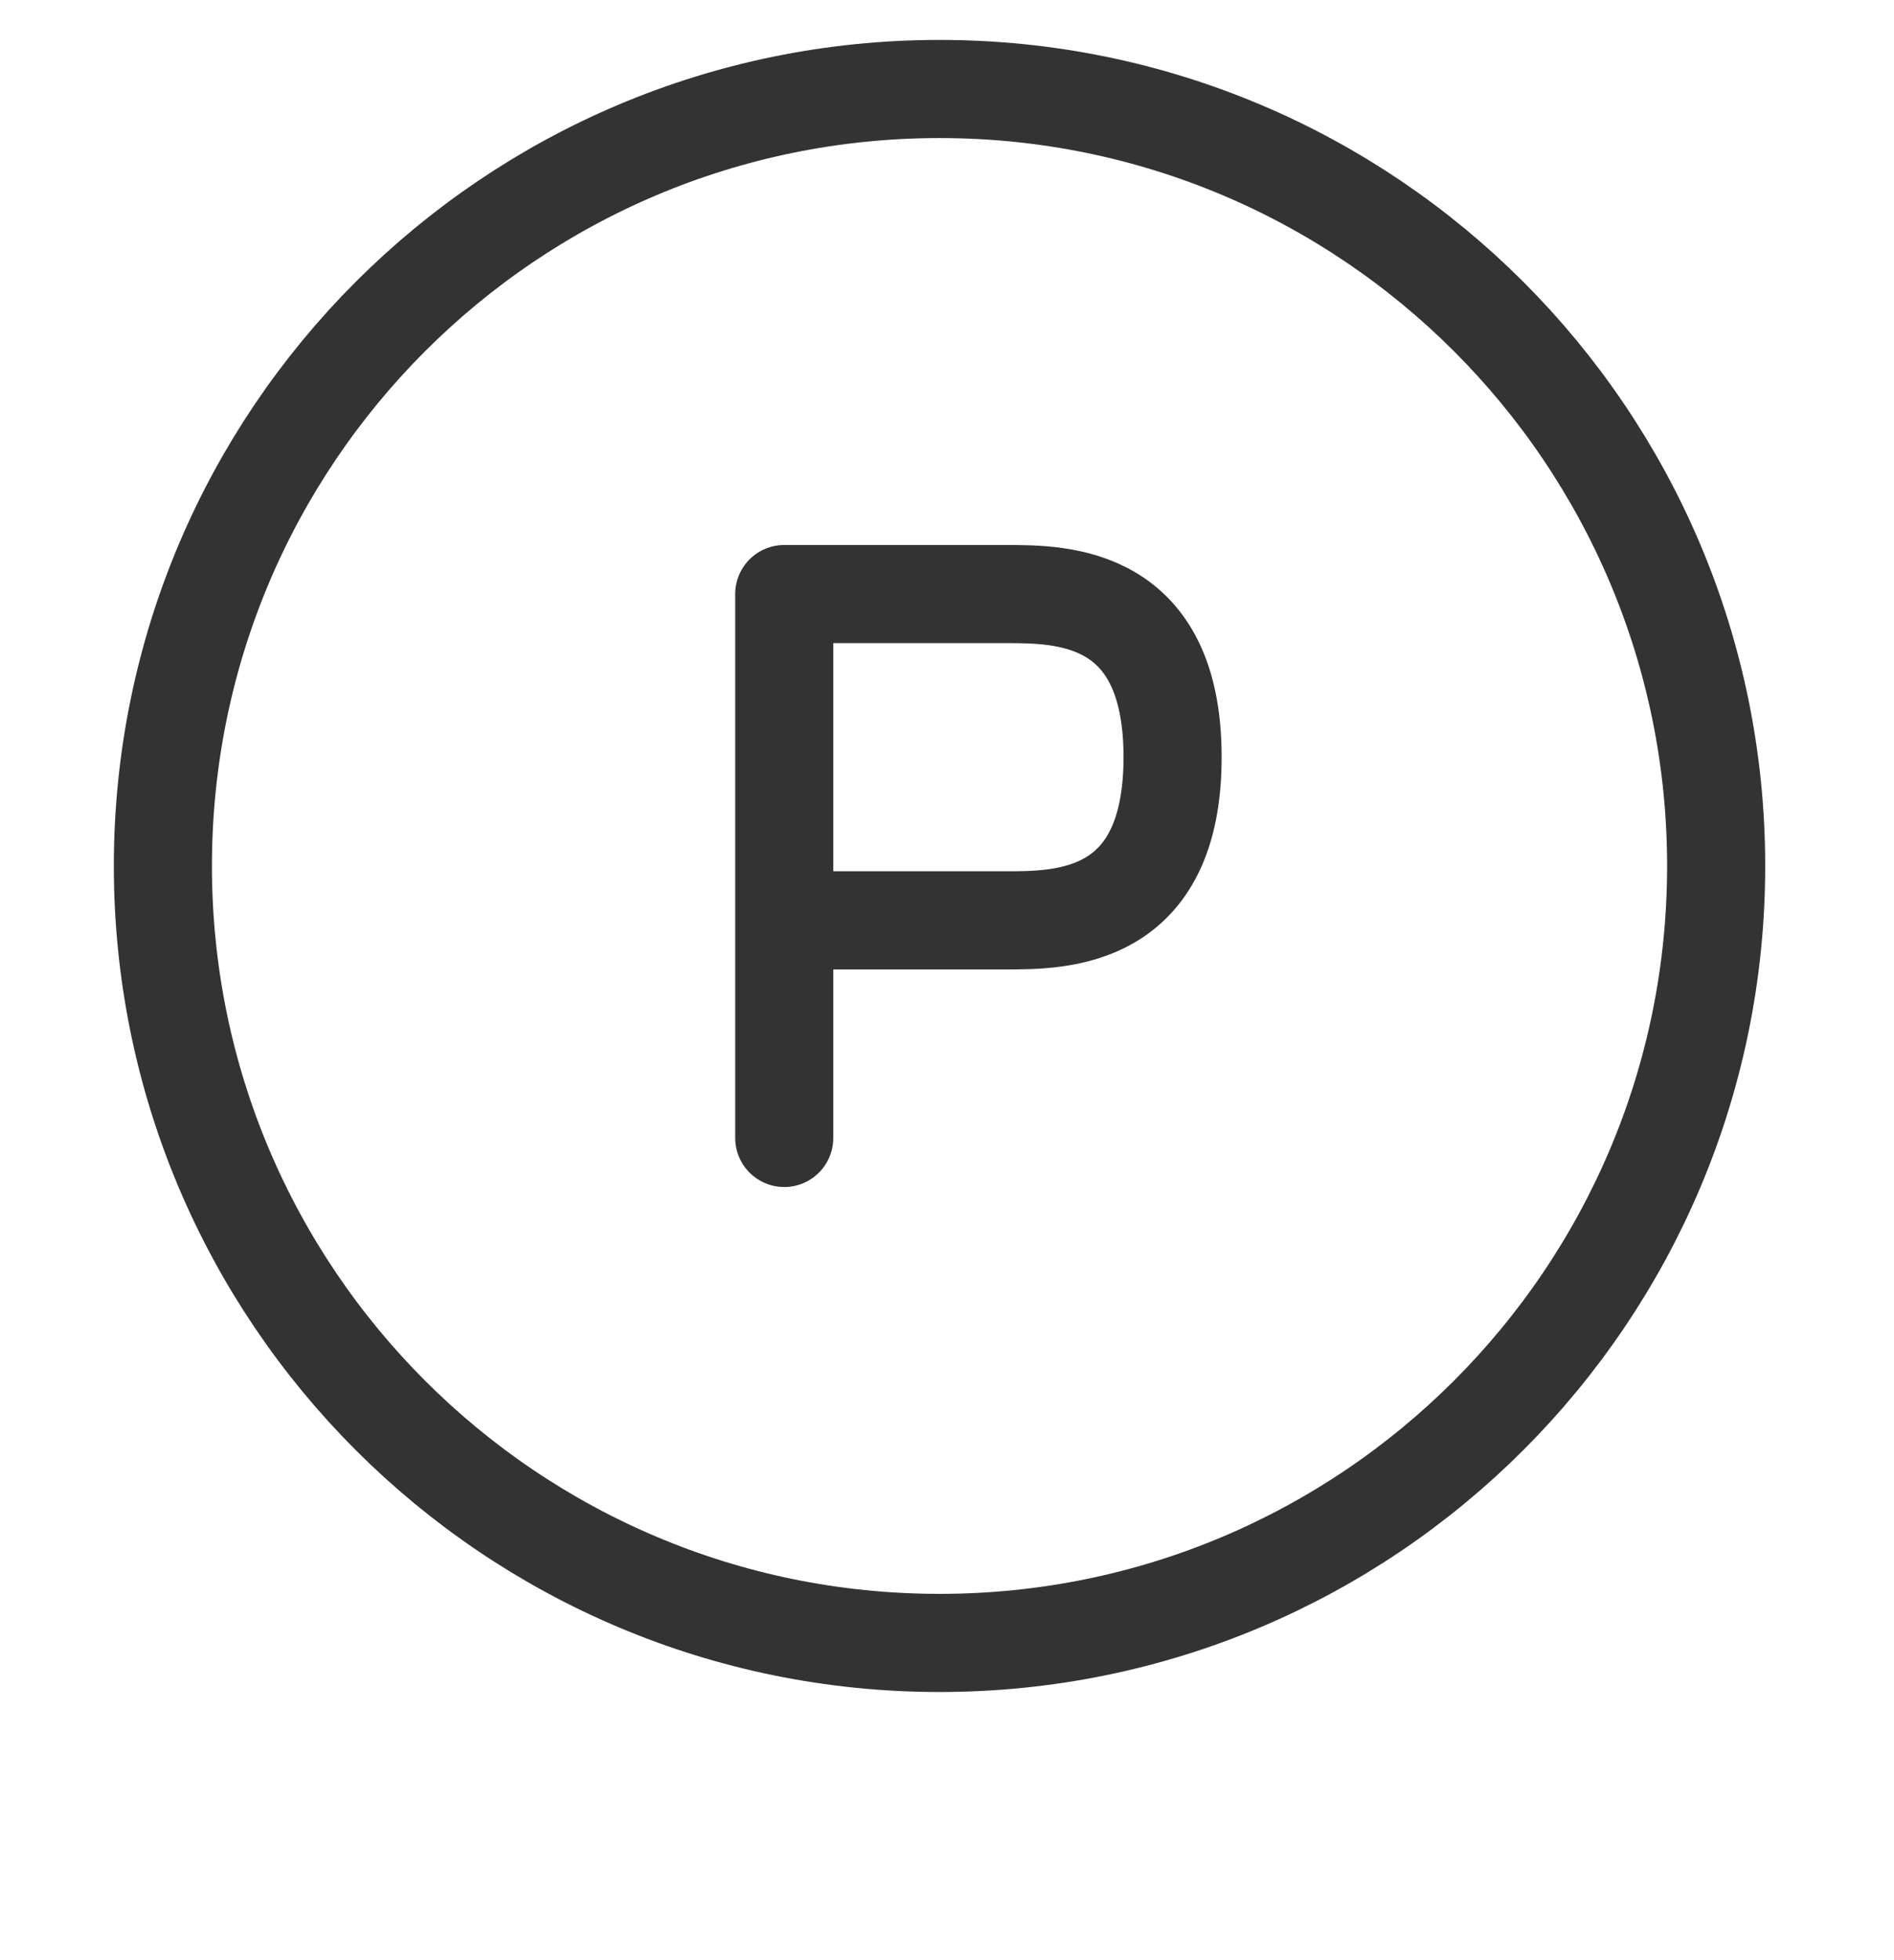
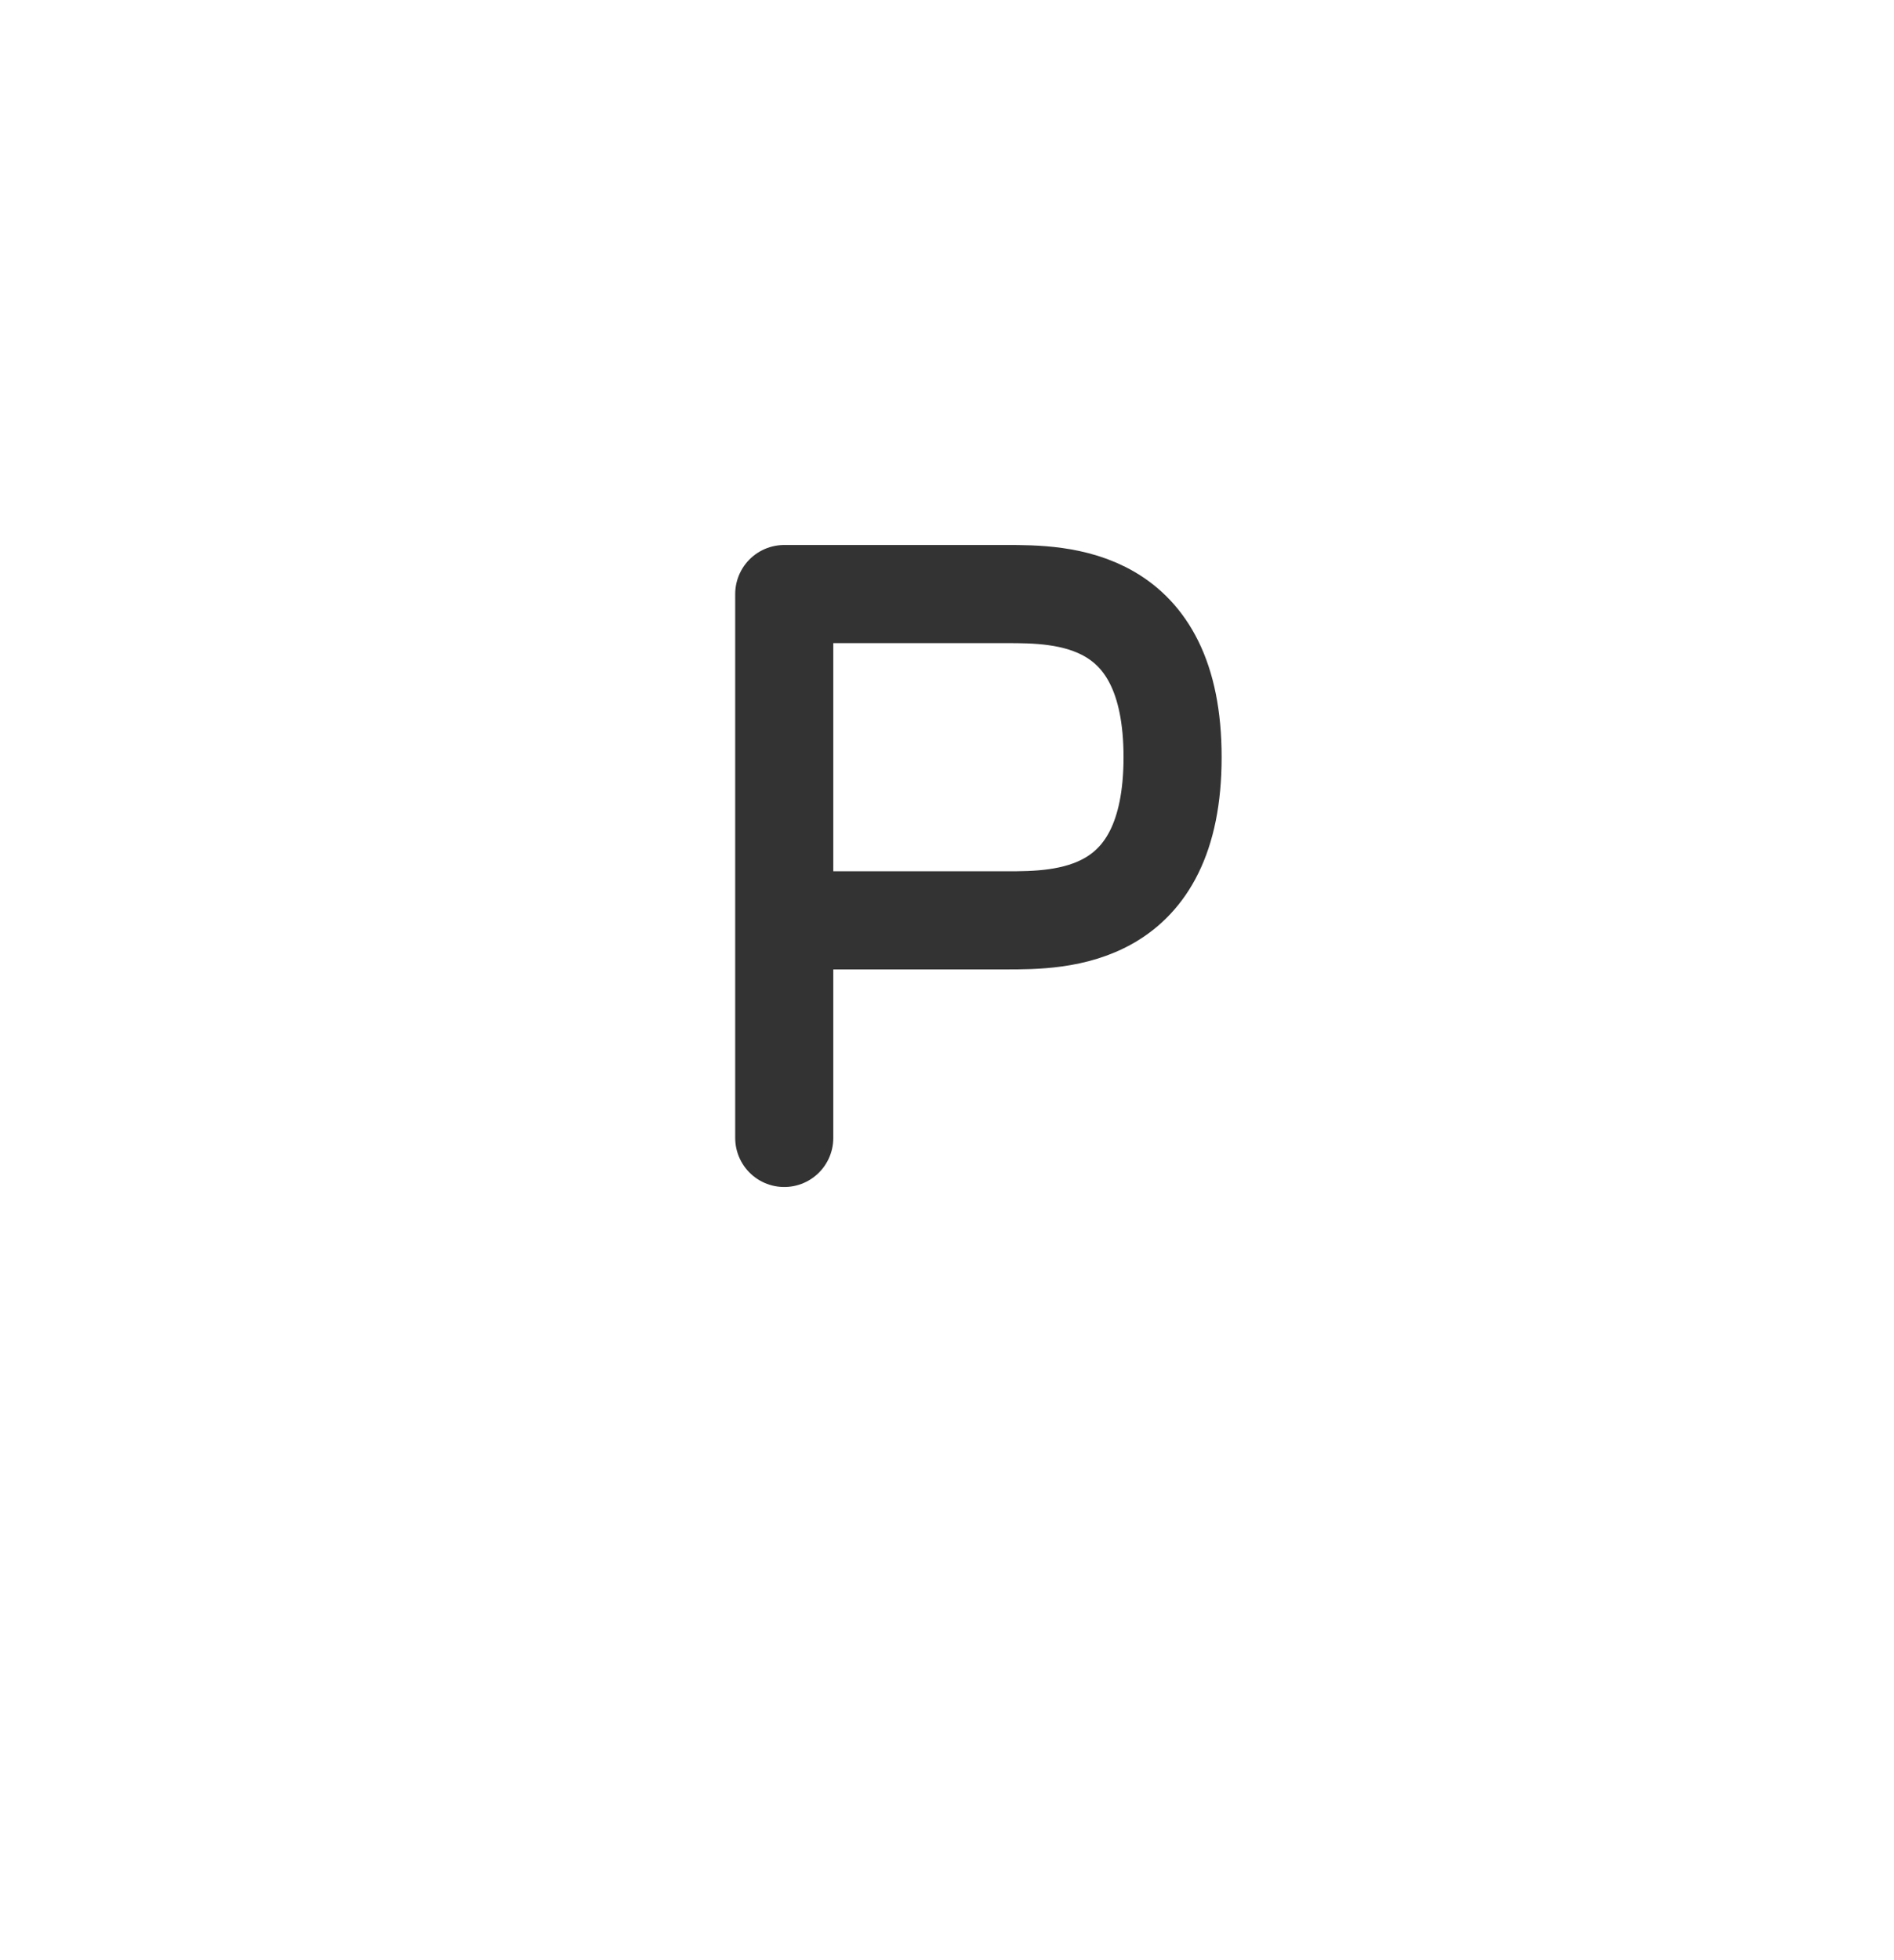
<svg xmlns="http://www.w3.org/2000/svg" width="29" height="30" viewBox="0 0 29 30" fill="none">
  <g clip-path="url(#clip0_2829_1081)">
    <path d="M12.008 17.416V14.086V17.416ZM12.008 14.086H15.405C16.254 14.086 17.954 14.086 17.954 11.589C17.954 9.092 16.254 9.092 15.405 9.092H12.008V14.086Z" stroke="#333333" stroke-width="1.502" stroke-linecap="round" stroke-linejoin="round" />
-     <path d="M14.386 25.145C20.953 25.145 26.277 19.821 26.277 13.254C26.277 6.686 20.953 1.362 14.386 1.362C7.818 1.362 2.494 6.686 2.494 13.254C2.494 19.821 7.818 25.145 14.386 25.145Z" stroke="#333333" stroke-width="1.502" />
  </g>
  <defs>
    <clipPath id="clip0_2829_1081">
      <rect width="28.54" height="28.54" fill="white" transform="translate(0.115 0.486)" />
    </clipPath>
  </defs>
</svg>